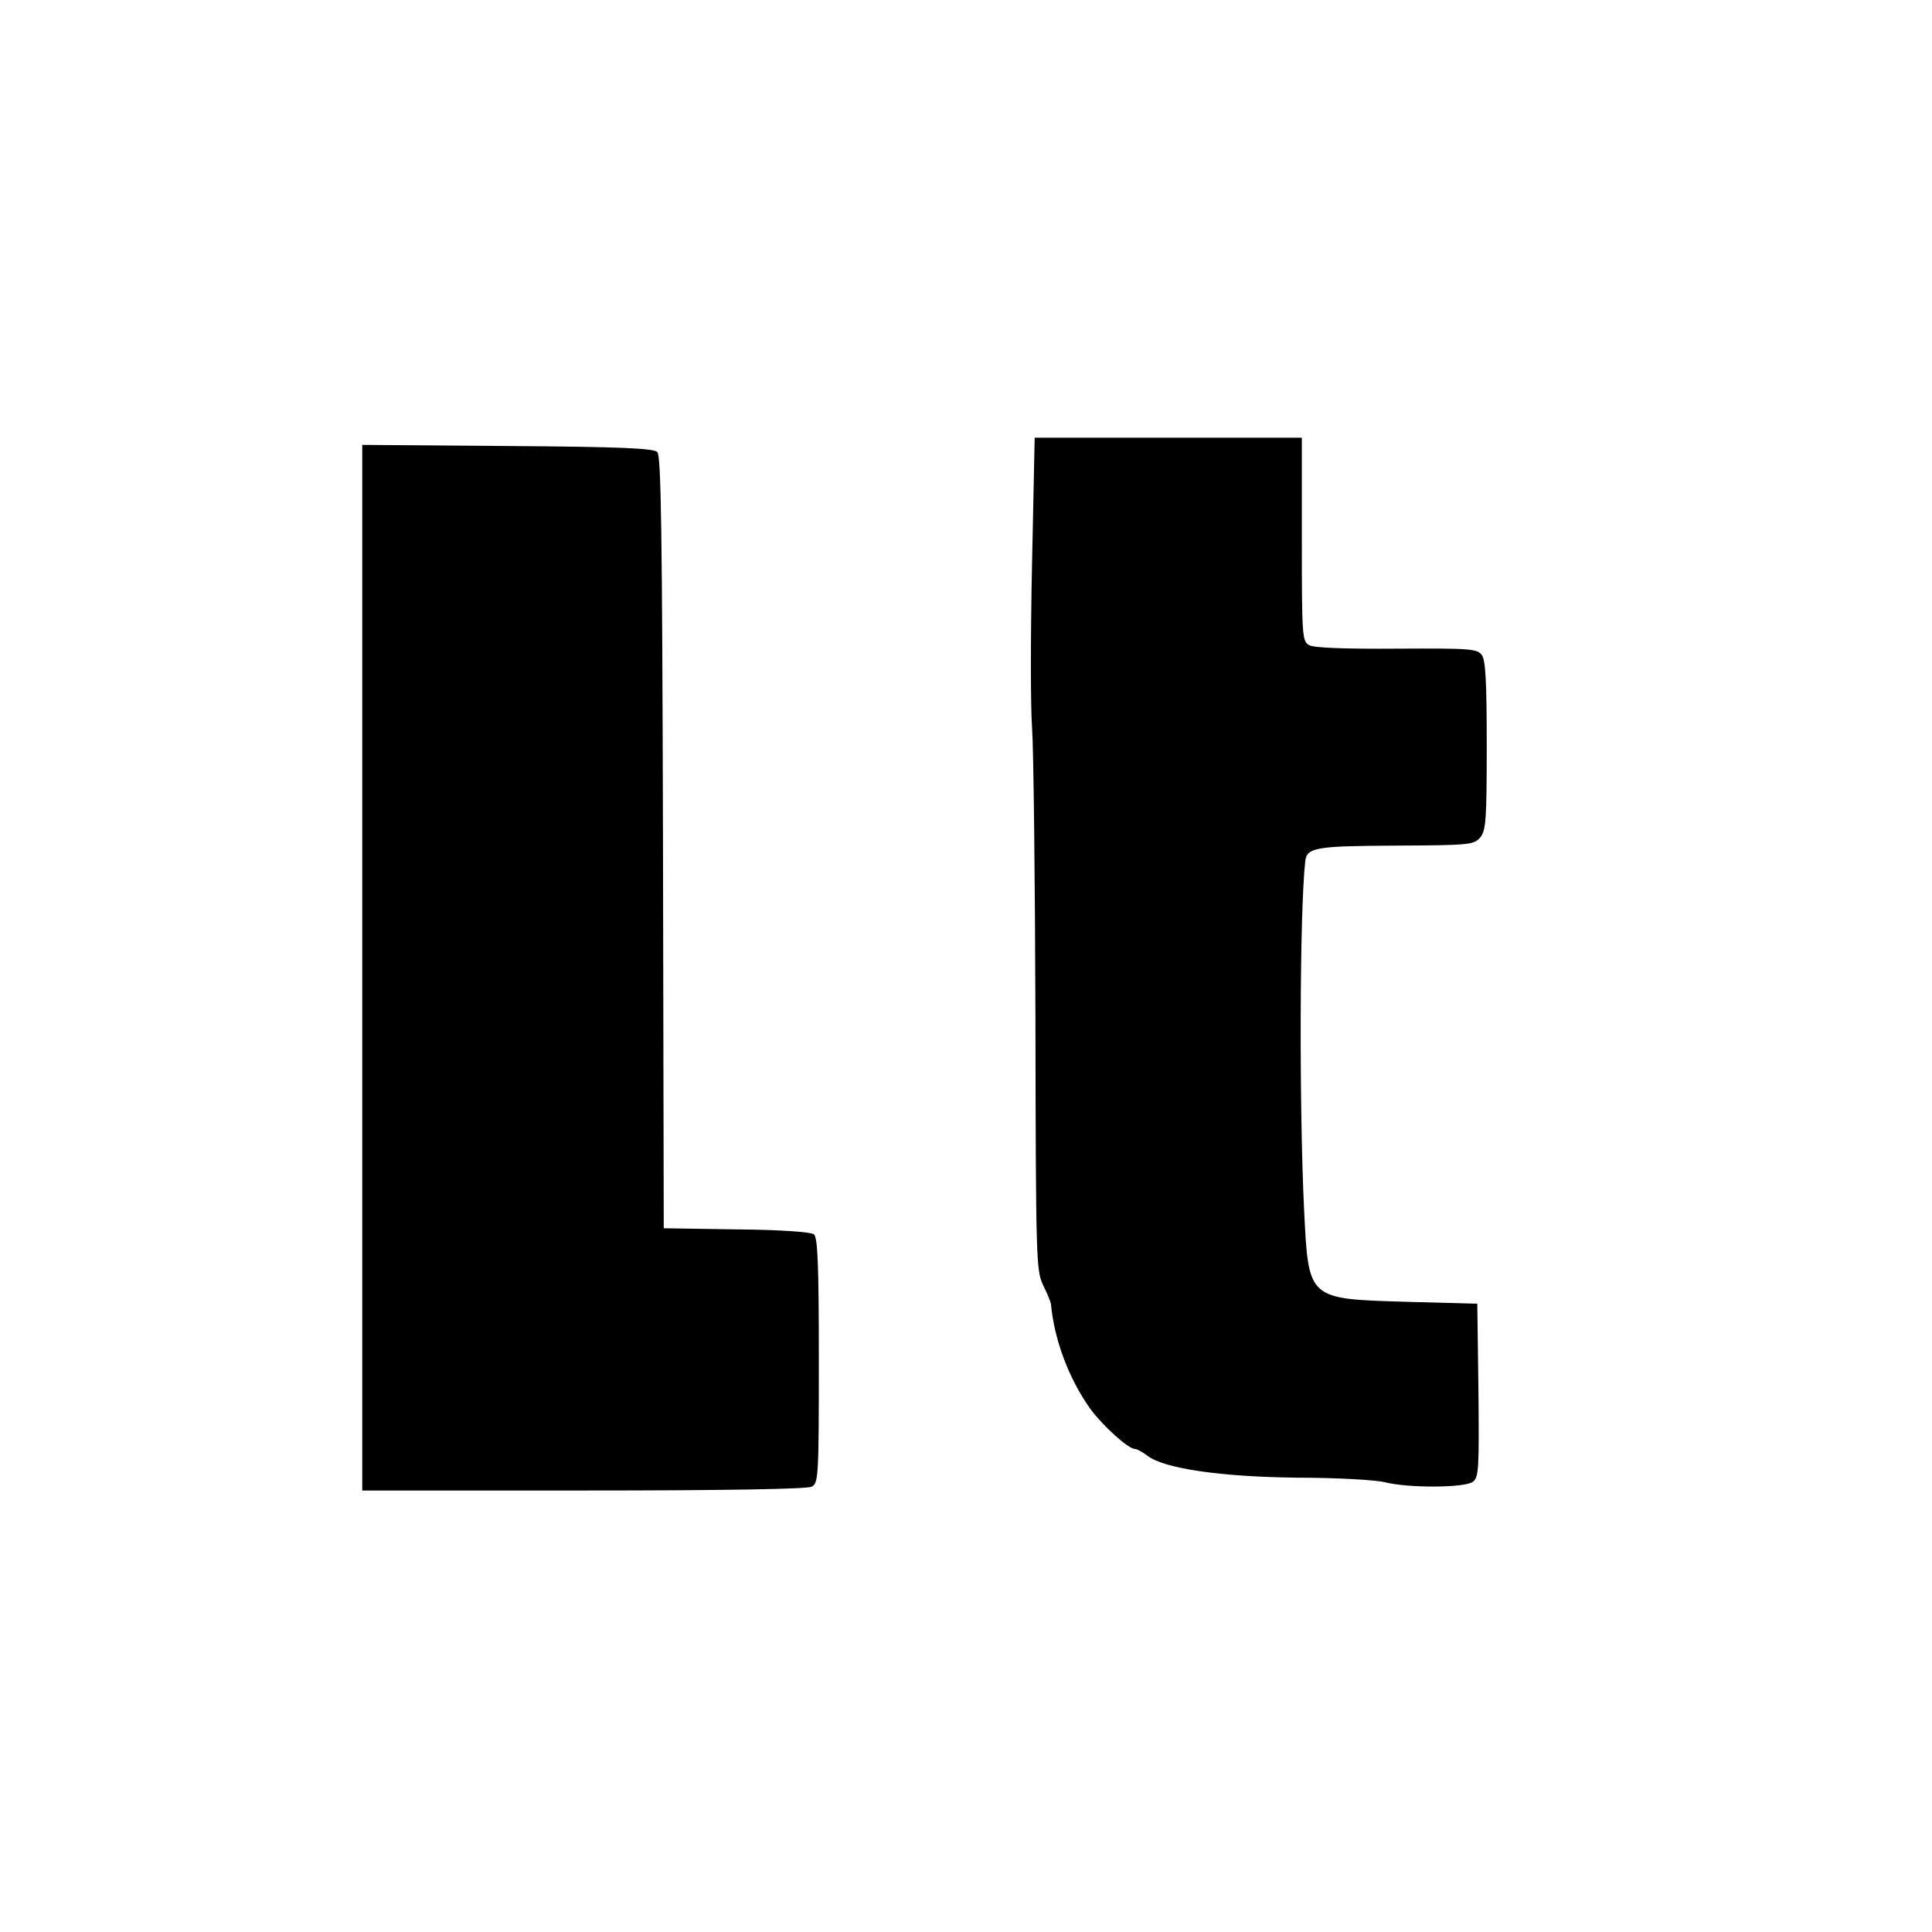
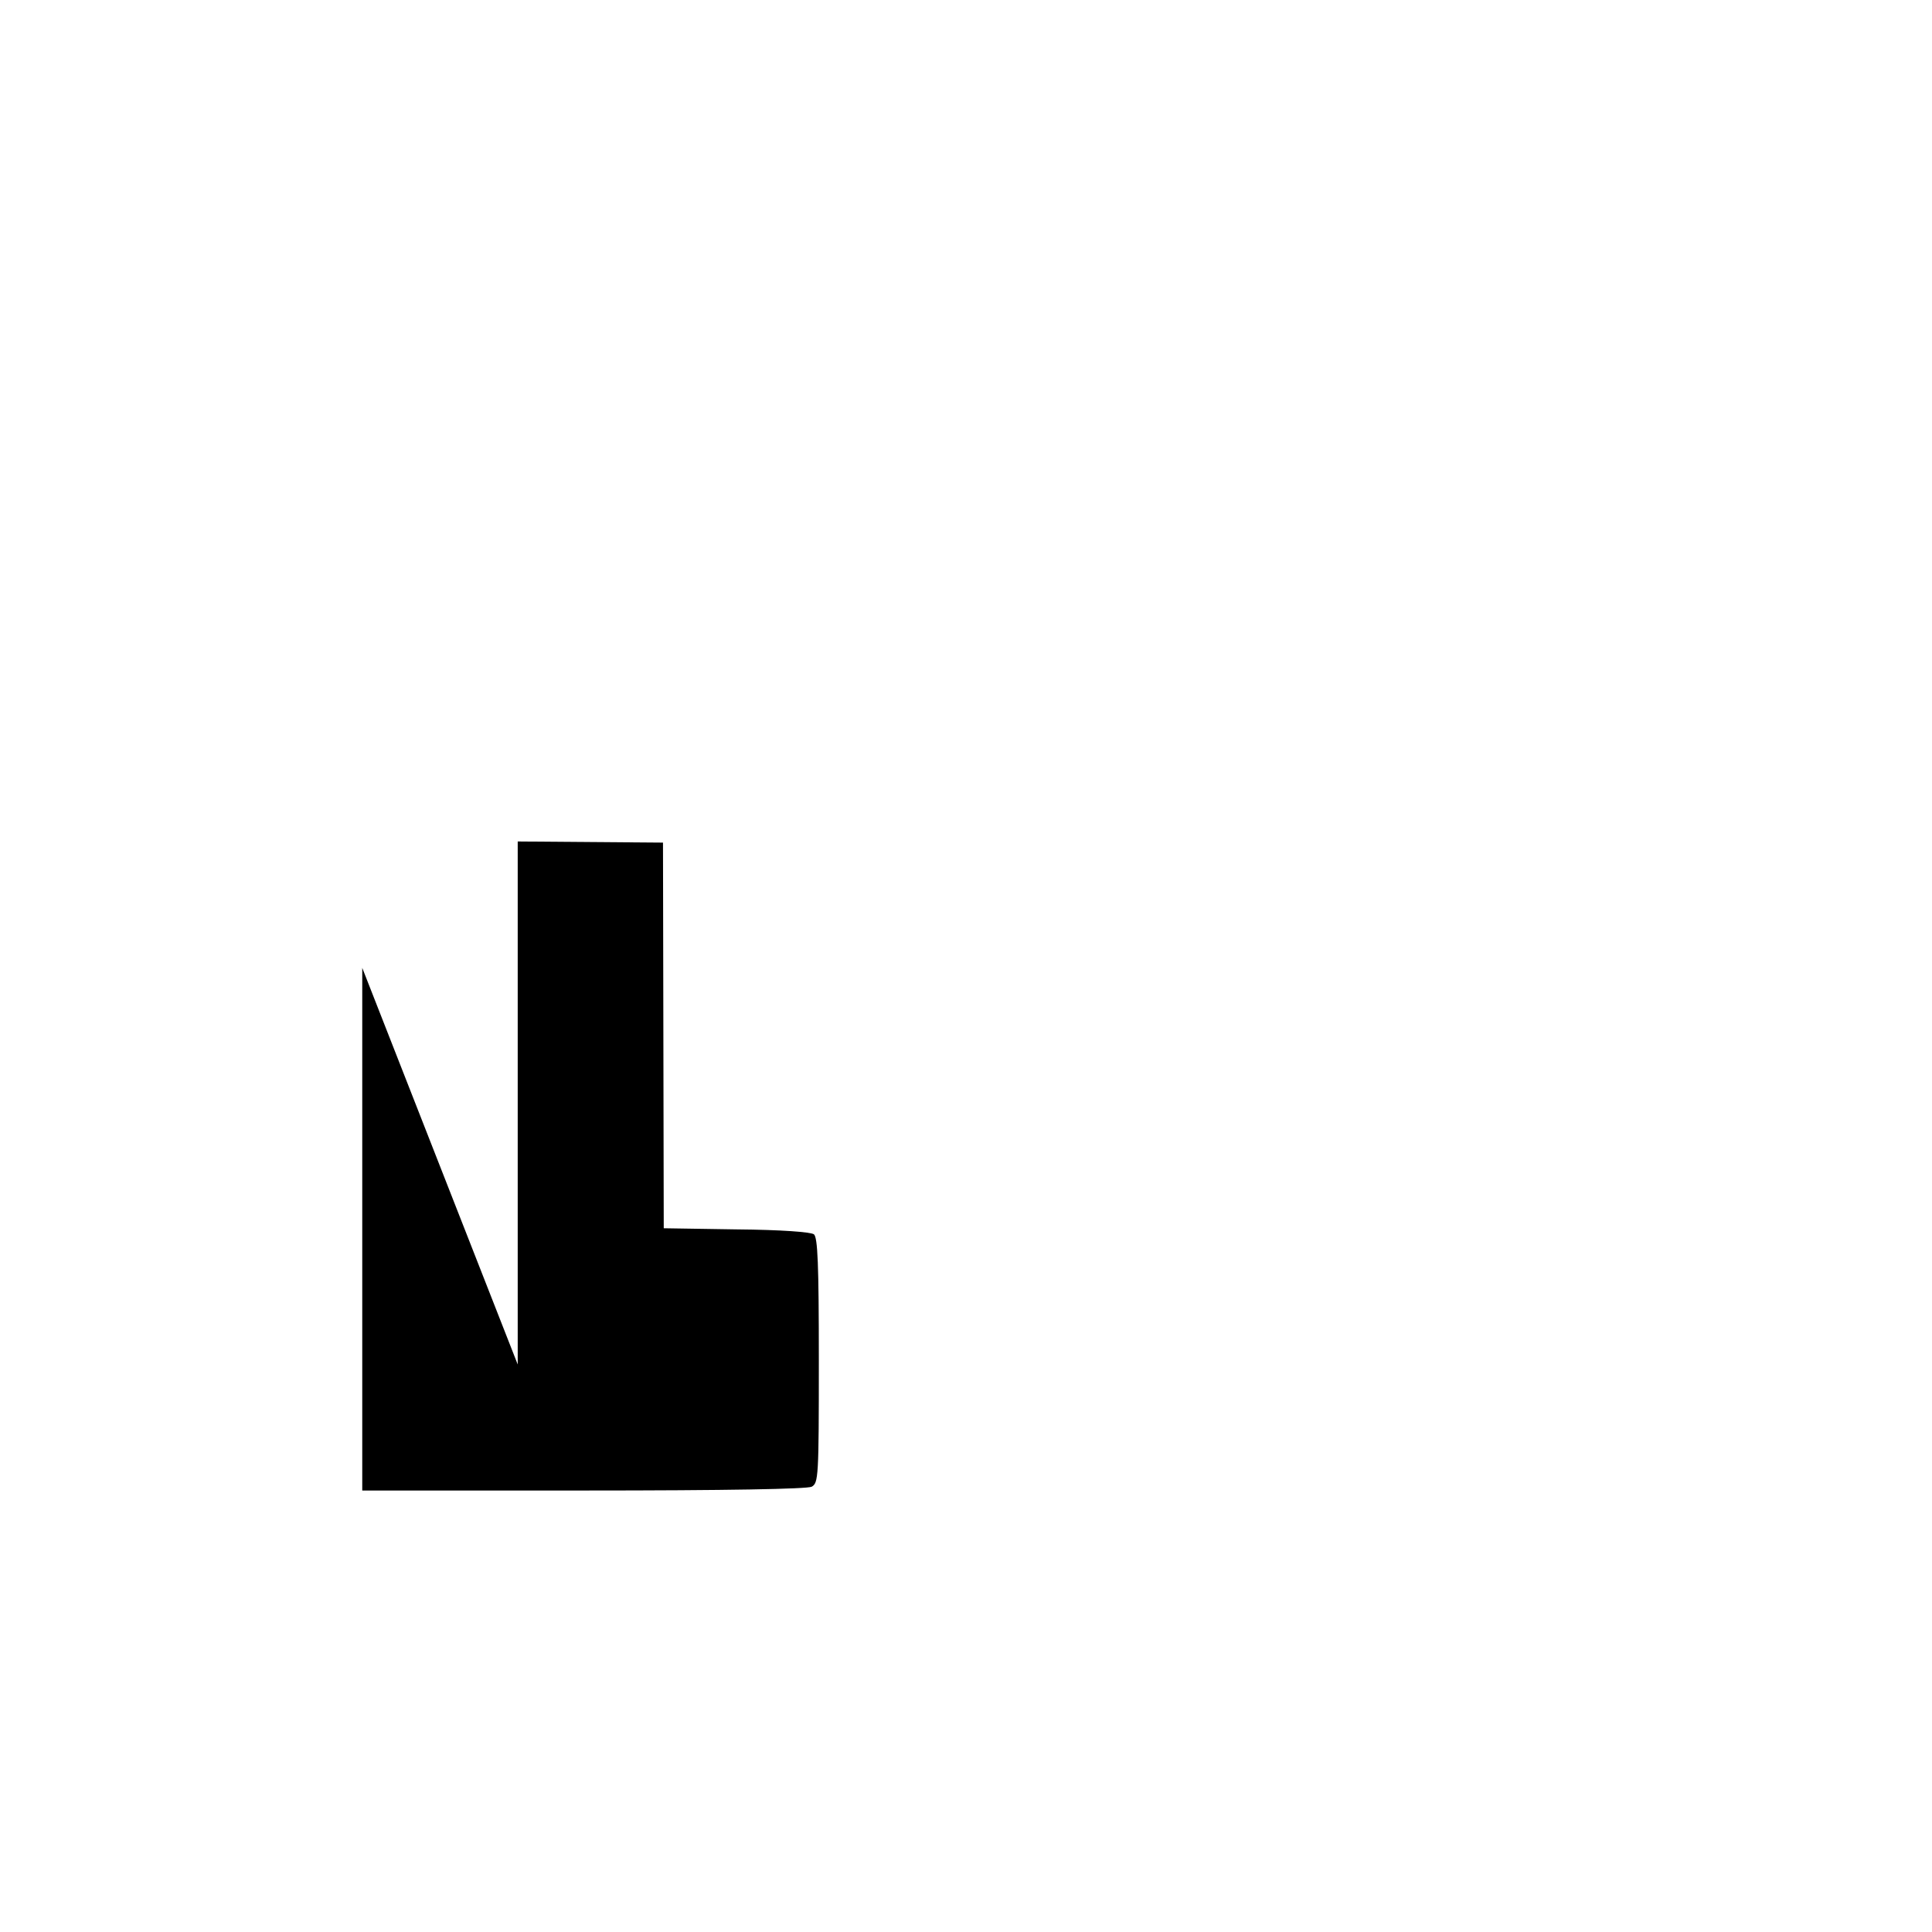
<svg xmlns="http://www.w3.org/2000/svg" version="1.0" width="512pt" height="512pt" viewBox="0 0 512 512" preserveAspectRatio="xMidYMid meet">
  <g transform="translate(0,512) scale(0.1,-0.1)" fill="#000000" stroke="none">
-     <path d="M2735 3625 c-4 -184 -4 -378 0 -432 4 -54 8 -399 9 -768 1 -641 2 -672 20 -710 11 -22 20 -44 21 -50 9 -97 48 -199 104 -278 33 -45 101 -107 119 -107 5 0 20 -8 33 -18 44 -34 196 -56 399 -58 102 0 205 -6 230 -12 62 -16 212 -15 233 1 16 11 17 35 15 242 l-3 230 -185 5 c-266 8 -262 4 -274 244 -13 268 -12 789 3 923 4 37 26 41 238 42 198 1 209 2 226 22 15 19 17 46 17 243 0 168 -3 227 -13 240 -12 17 -32 18 -225 17 -135 -1 -219 2 -232 9 -19 10 -20 20 -20 280 l0 270 -354 0 -354 0 -7 -335z" />
-     <path d="M960 2555 l0 -1385 586 0 c384 0 592 4 605 10 18 10 19 25 19 334 0 257 -3 326 -13 335 -9 6 -85 12 -206 13 l-192 3 -2 1022 c-2 823 -5 1025 -15 1035 -10 10 -98 14 -397 16 l-385 3 0 -1386z" />
+     <path d="M960 2555 l0 -1385 586 0 c384 0 592 4 605 10 18 10 19 25 19 334 0 257 -3 326 -13 335 -9 6 -85 12 -206 13 l-192 3 -2 1022 l-385 3 0 -1386z" />
  </g>
</svg>